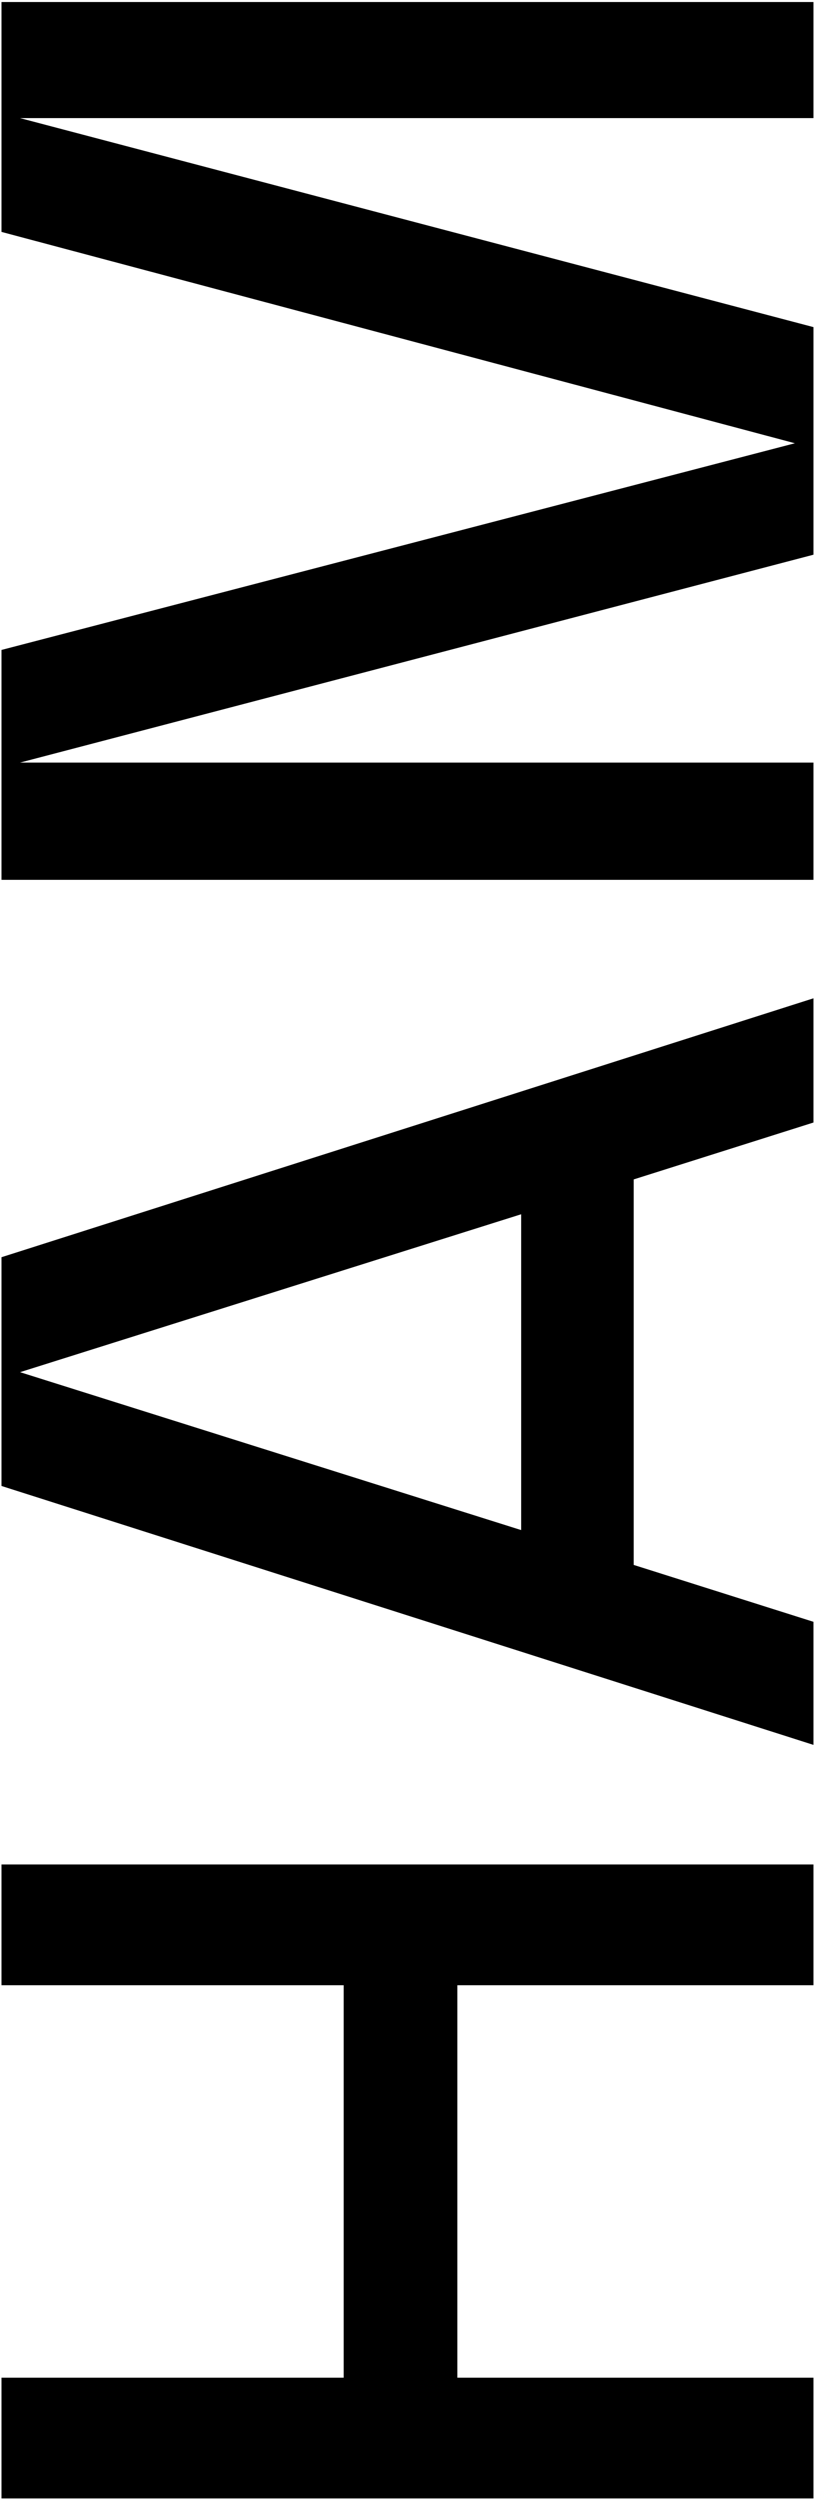
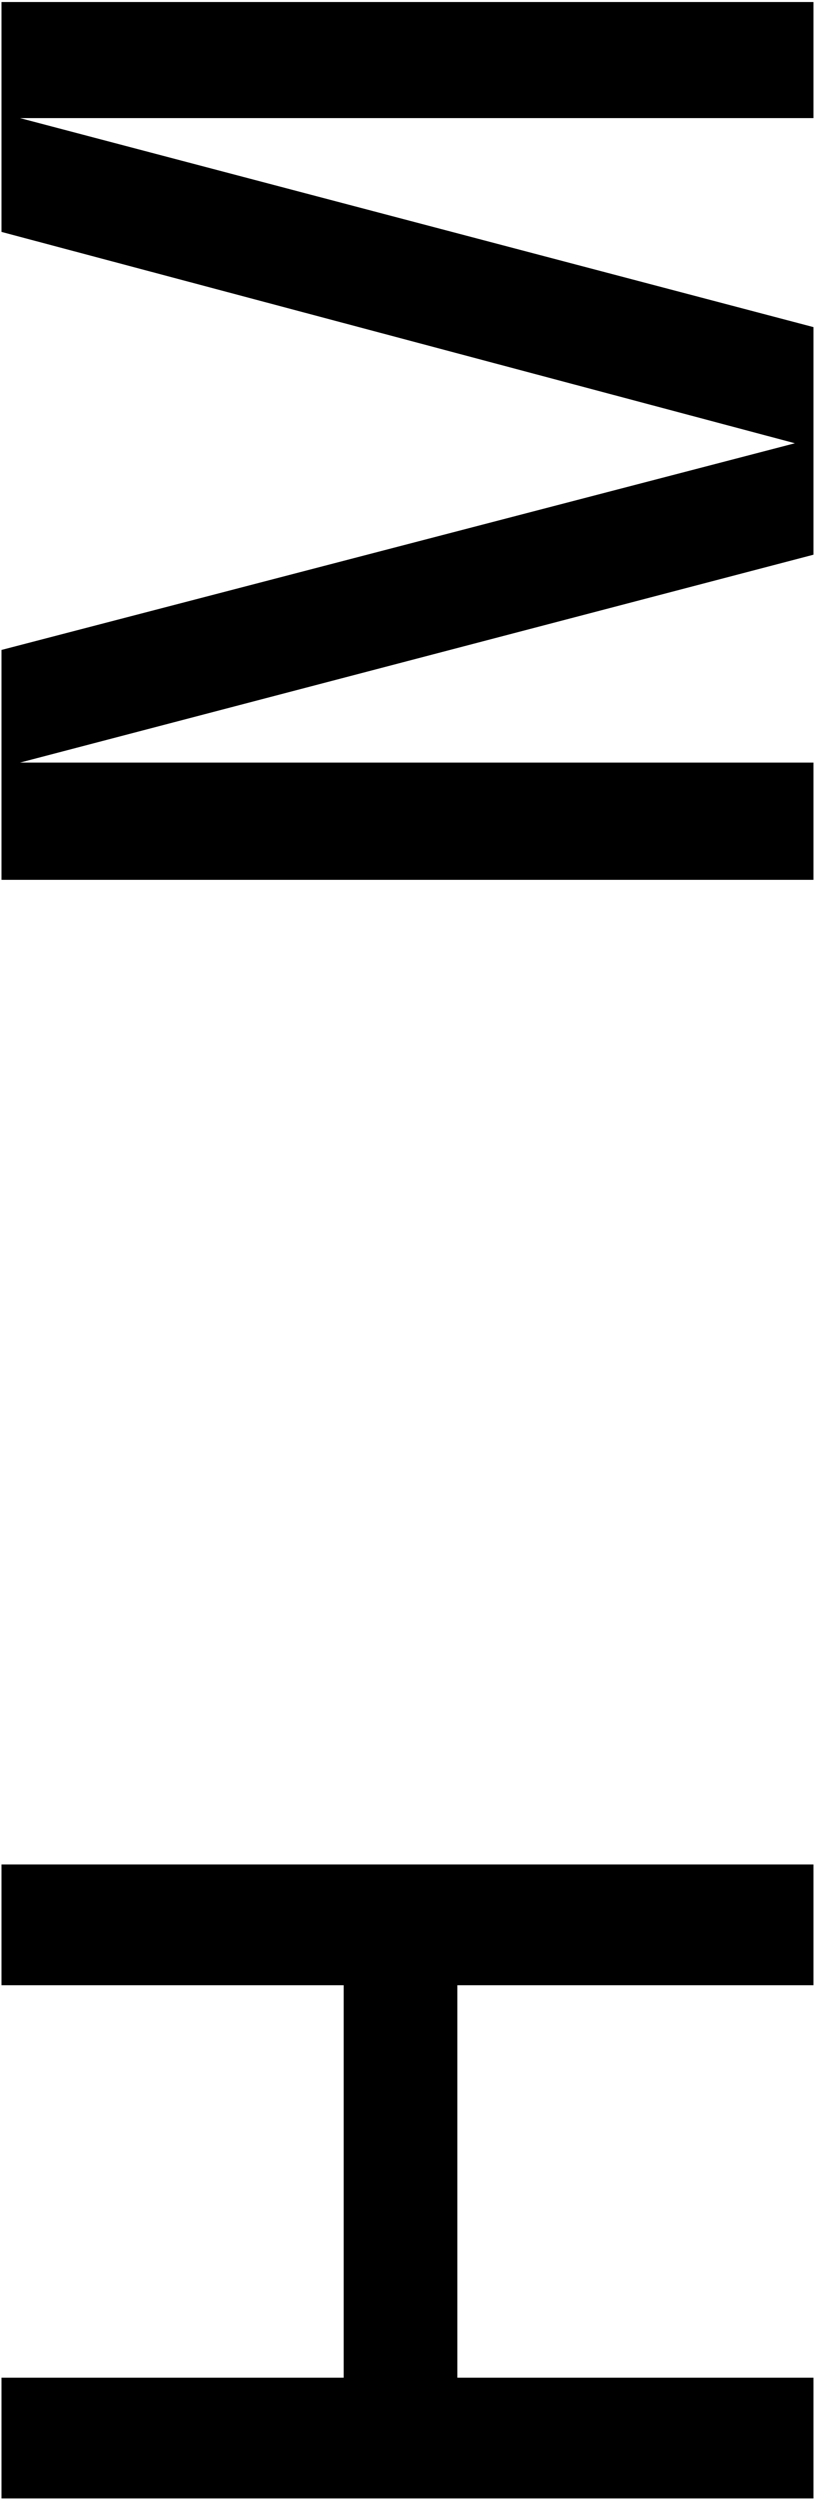
<svg xmlns="http://www.w3.org/2000/svg" width="233" height="714" viewBox="0 0 233 714" fill="none">
  <g clip-path="url(#clip0_96_220)">
    <path d="M130.755 566.985L130.755 679.075L232.565 679.075L232.565 713.565L0.425 713.565L0.425 679.075L98.255 679.075L98.255 566.985L0.425 566.985L0.425 532.495L232.565 532.495L232.565 566.985L130.755 566.985Z" fill="black" />
-     <path d="M0.425 424.395L0.425 359.065L232.565 285.115L232.565 320.595L181.165 336.845L181.165 446.945L232.565 463.195L232.565 498.345L0.425 424.395ZM148.995 346.795L5.735 391.895L148.995 436.995L148.995 346.795Z" fill="black" />
    <path d="M5.735 217.795L232.565 217.795L232.565 251.285L0.425 251.285L0.425 185.625L227.255 126.595L0.425 66.235L0.425 0.575L232.565 0.575L232.565 33.735L5.735 33.735L232.565 93.425L232.565 158.425L5.735 217.795Z" fill="black" />
  </g>
  <defs>
    <clipPath id="clip0_96_220">
      <rect width="712.99" height="232.14" fill="white" transform="translate(0.425 713.565) rotate(-90)" />
    </clipPath>
  </defs>
</svg>